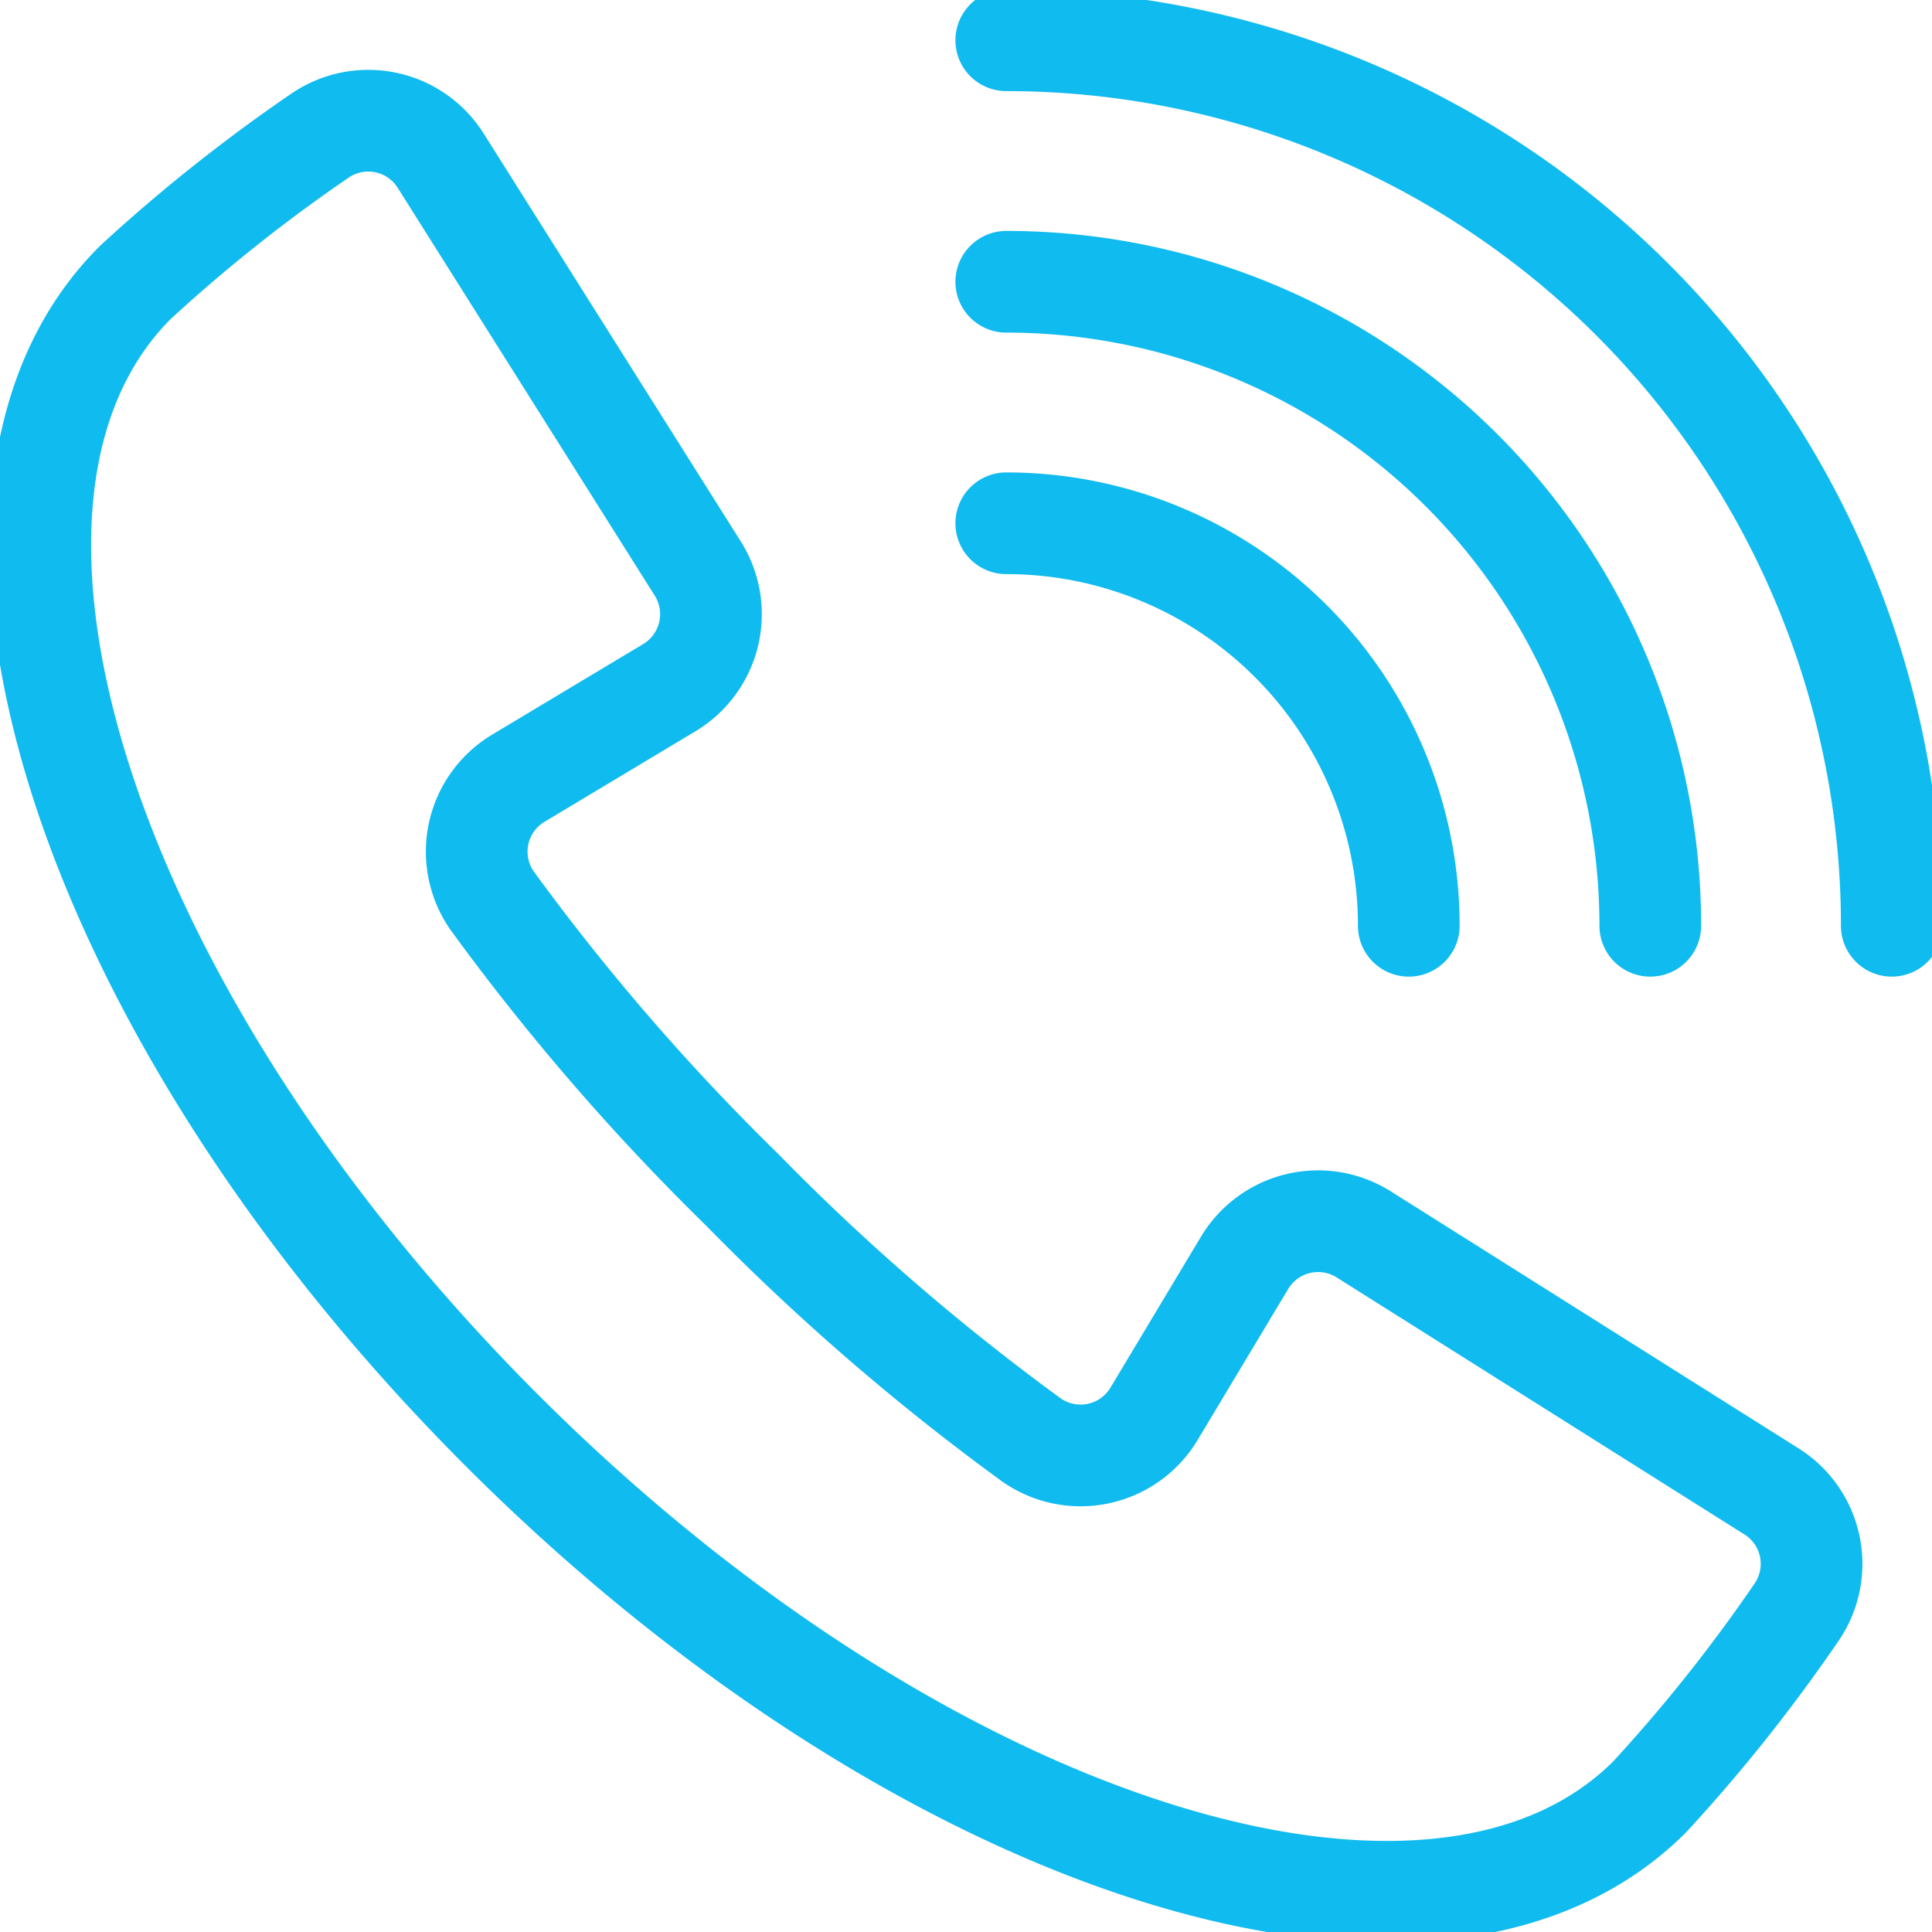
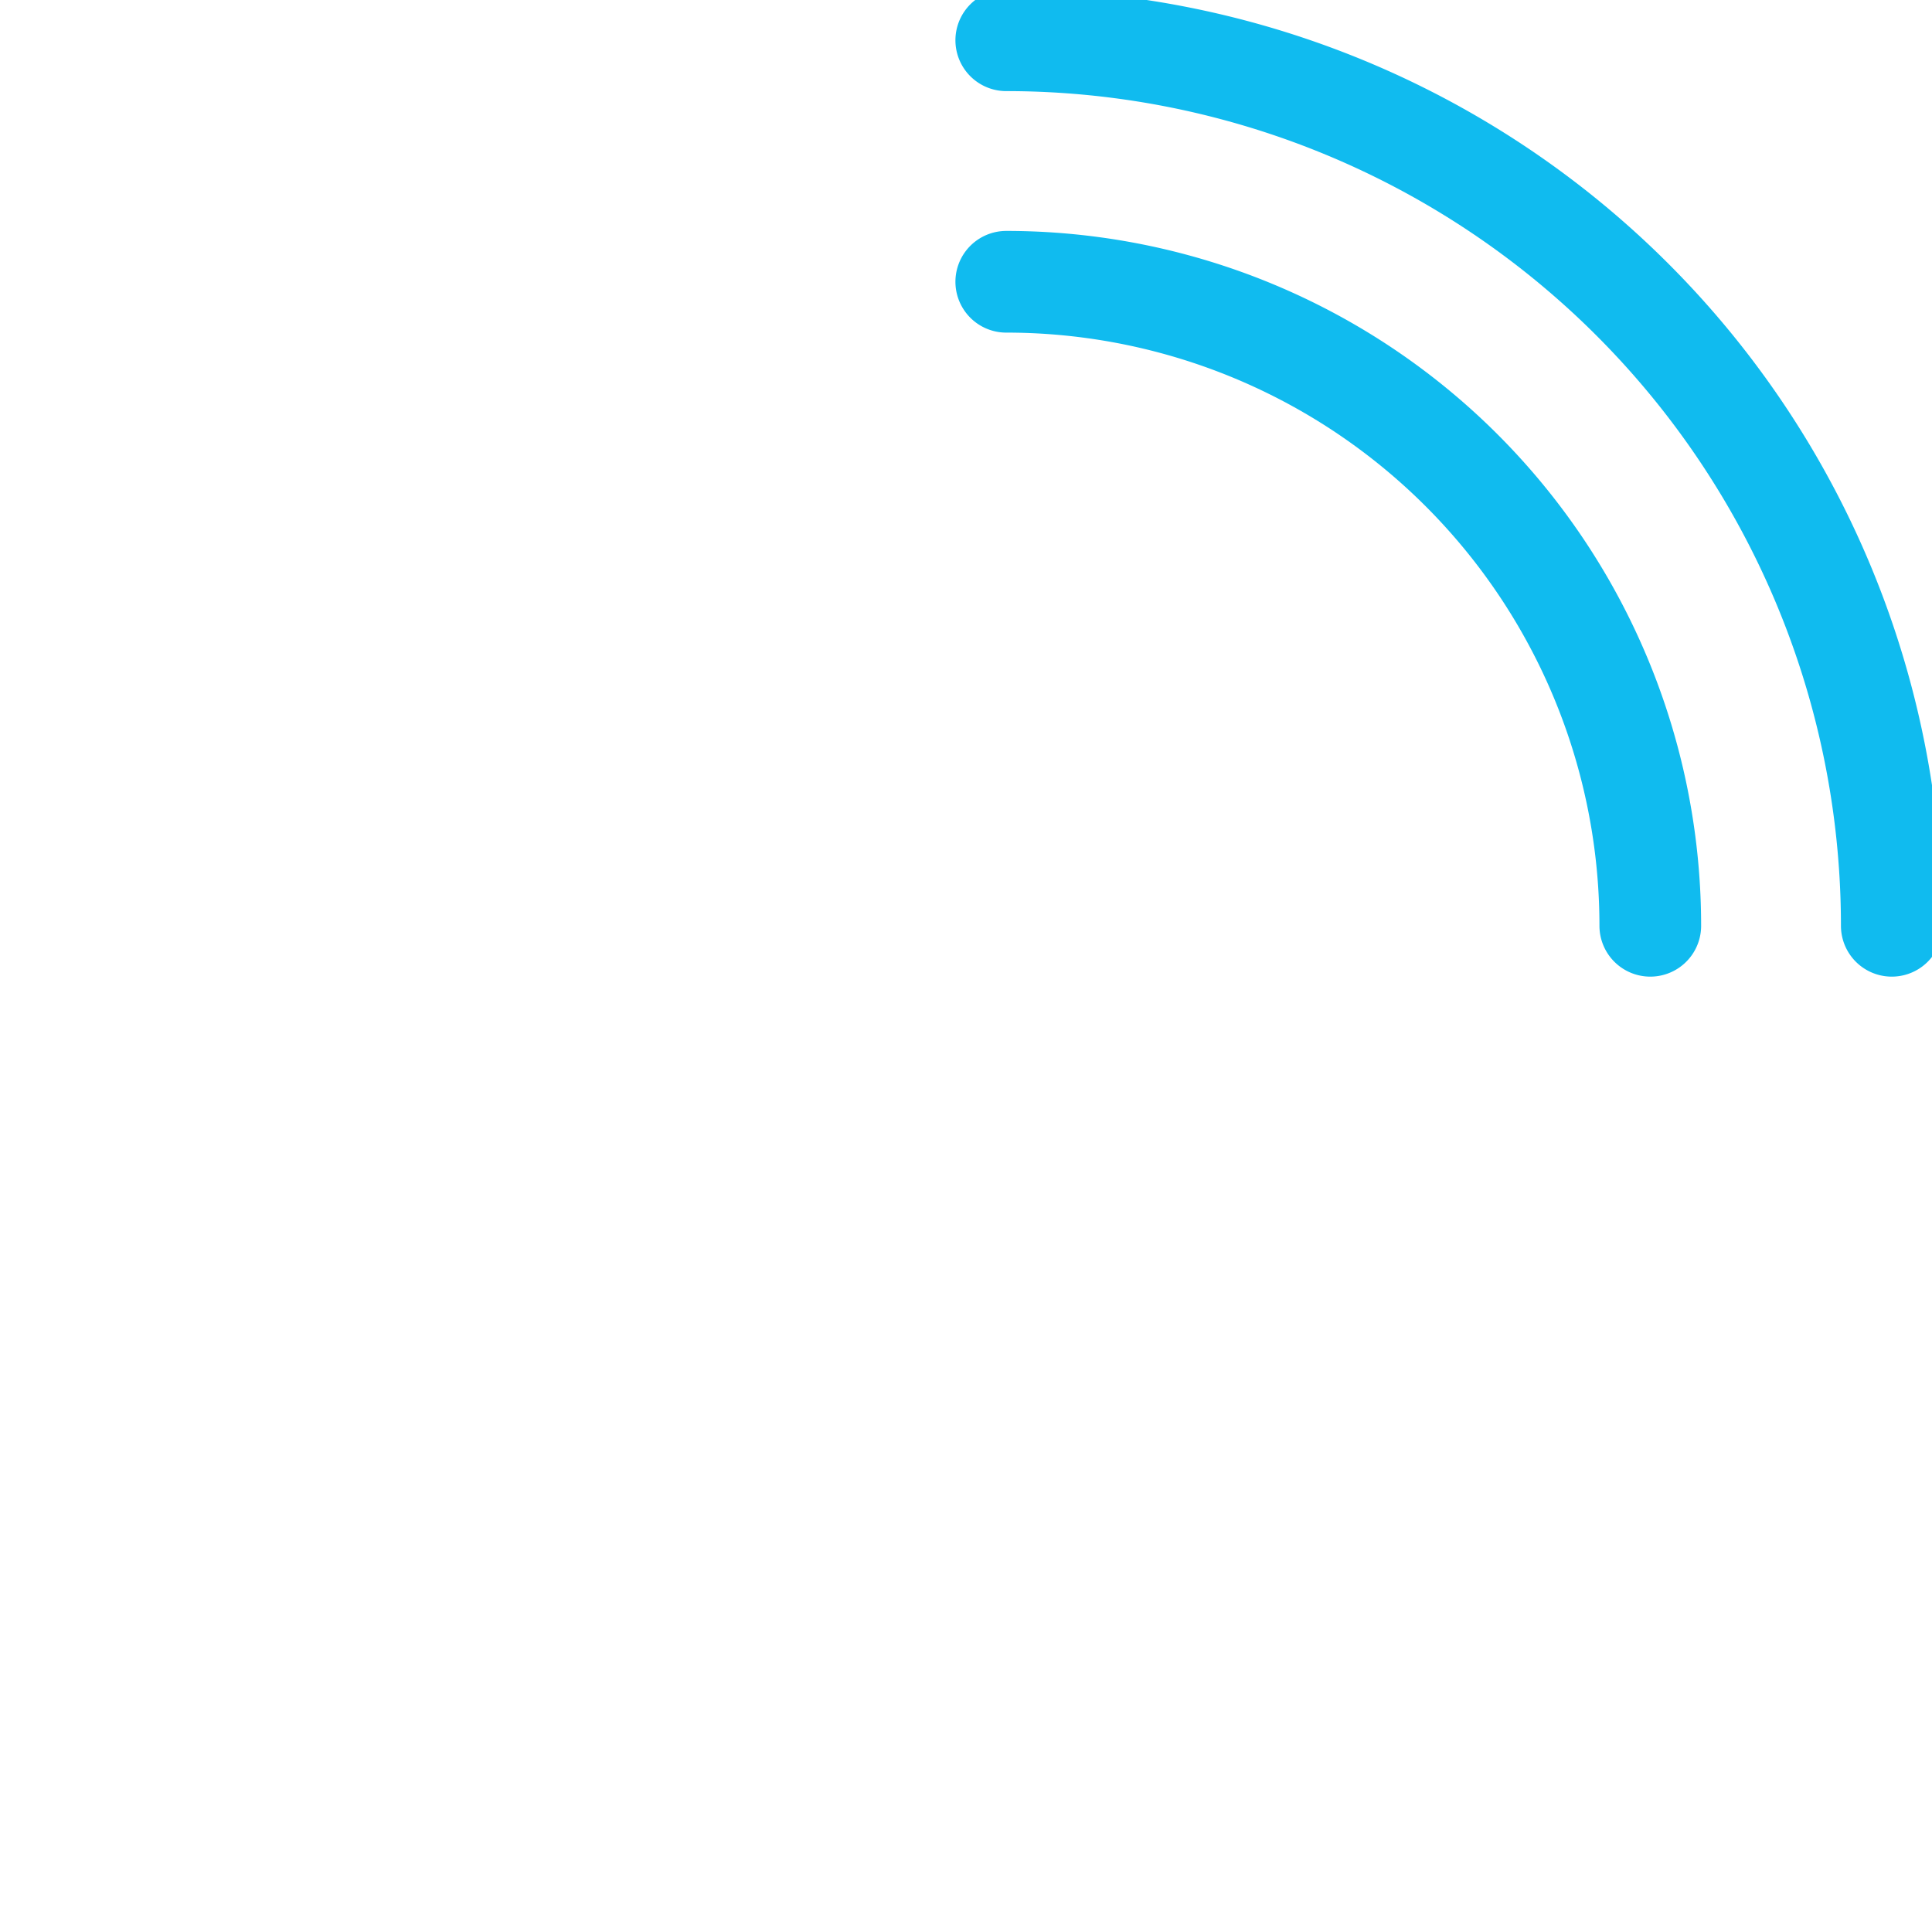
<svg xmlns="http://www.w3.org/2000/svg" width="38" height="38" viewBox="0 0 38 38">
  <path d="M25,1A17.417,17.417,0,0,1,42.417,18.417" transform="translate(-5.208 -0.208)" fill="none" stroke="#10bbef" stroke-linecap="round" stroke-linejoin="round" stroke-width="2" />
  <path d="M25,7A12.666,12.666,0,0,1,37.667,19.667" transform="translate(-5.208 -1.458)" fill="none" stroke="#10bbef" stroke-linecap="round" stroke-linejoin="round" stroke-width="2" />
-   <path d="M25,13a7.917,7.917,0,0,1,7.917,7.917" transform="translate(-5.208 -2.708)" fill="none" stroke="#10bbef" stroke-linecap="round" stroke-linejoin="round" stroke-width="2" />
-   <path d="M10.077,28.756C1.853,20.532-1.374,10.426,2.868,6.182A31.991,31.991,0,0,1,6.477,3.31a1.683,1.683,0,0,1,2.4.477l5.055,8.02a1.685,1.685,0,0,1-.56,2.344l-2.963,1.777a1.684,1.684,0,0,0-.523,2.41,45.118,45.118,0,0,0,4.922,5.691A45.118,45.118,0,0,0,20.5,28.95a1.684,1.684,0,0,0,2.41-.523l1.777-2.963a1.685,1.685,0,0,1,2.344-.56l8.02,5.055a1.683,1.683,0,0,1,.477,2.4,31.991,31.991,0,0,1-2.873,3.608C28.408,40.208,18.3,36.98,10.077,28.756Z" transform="translate(-0.208 -0.625)" fill="none" stroke="#10bbef" stroke-linejoin="round" stroke-width="2" />
</svg>